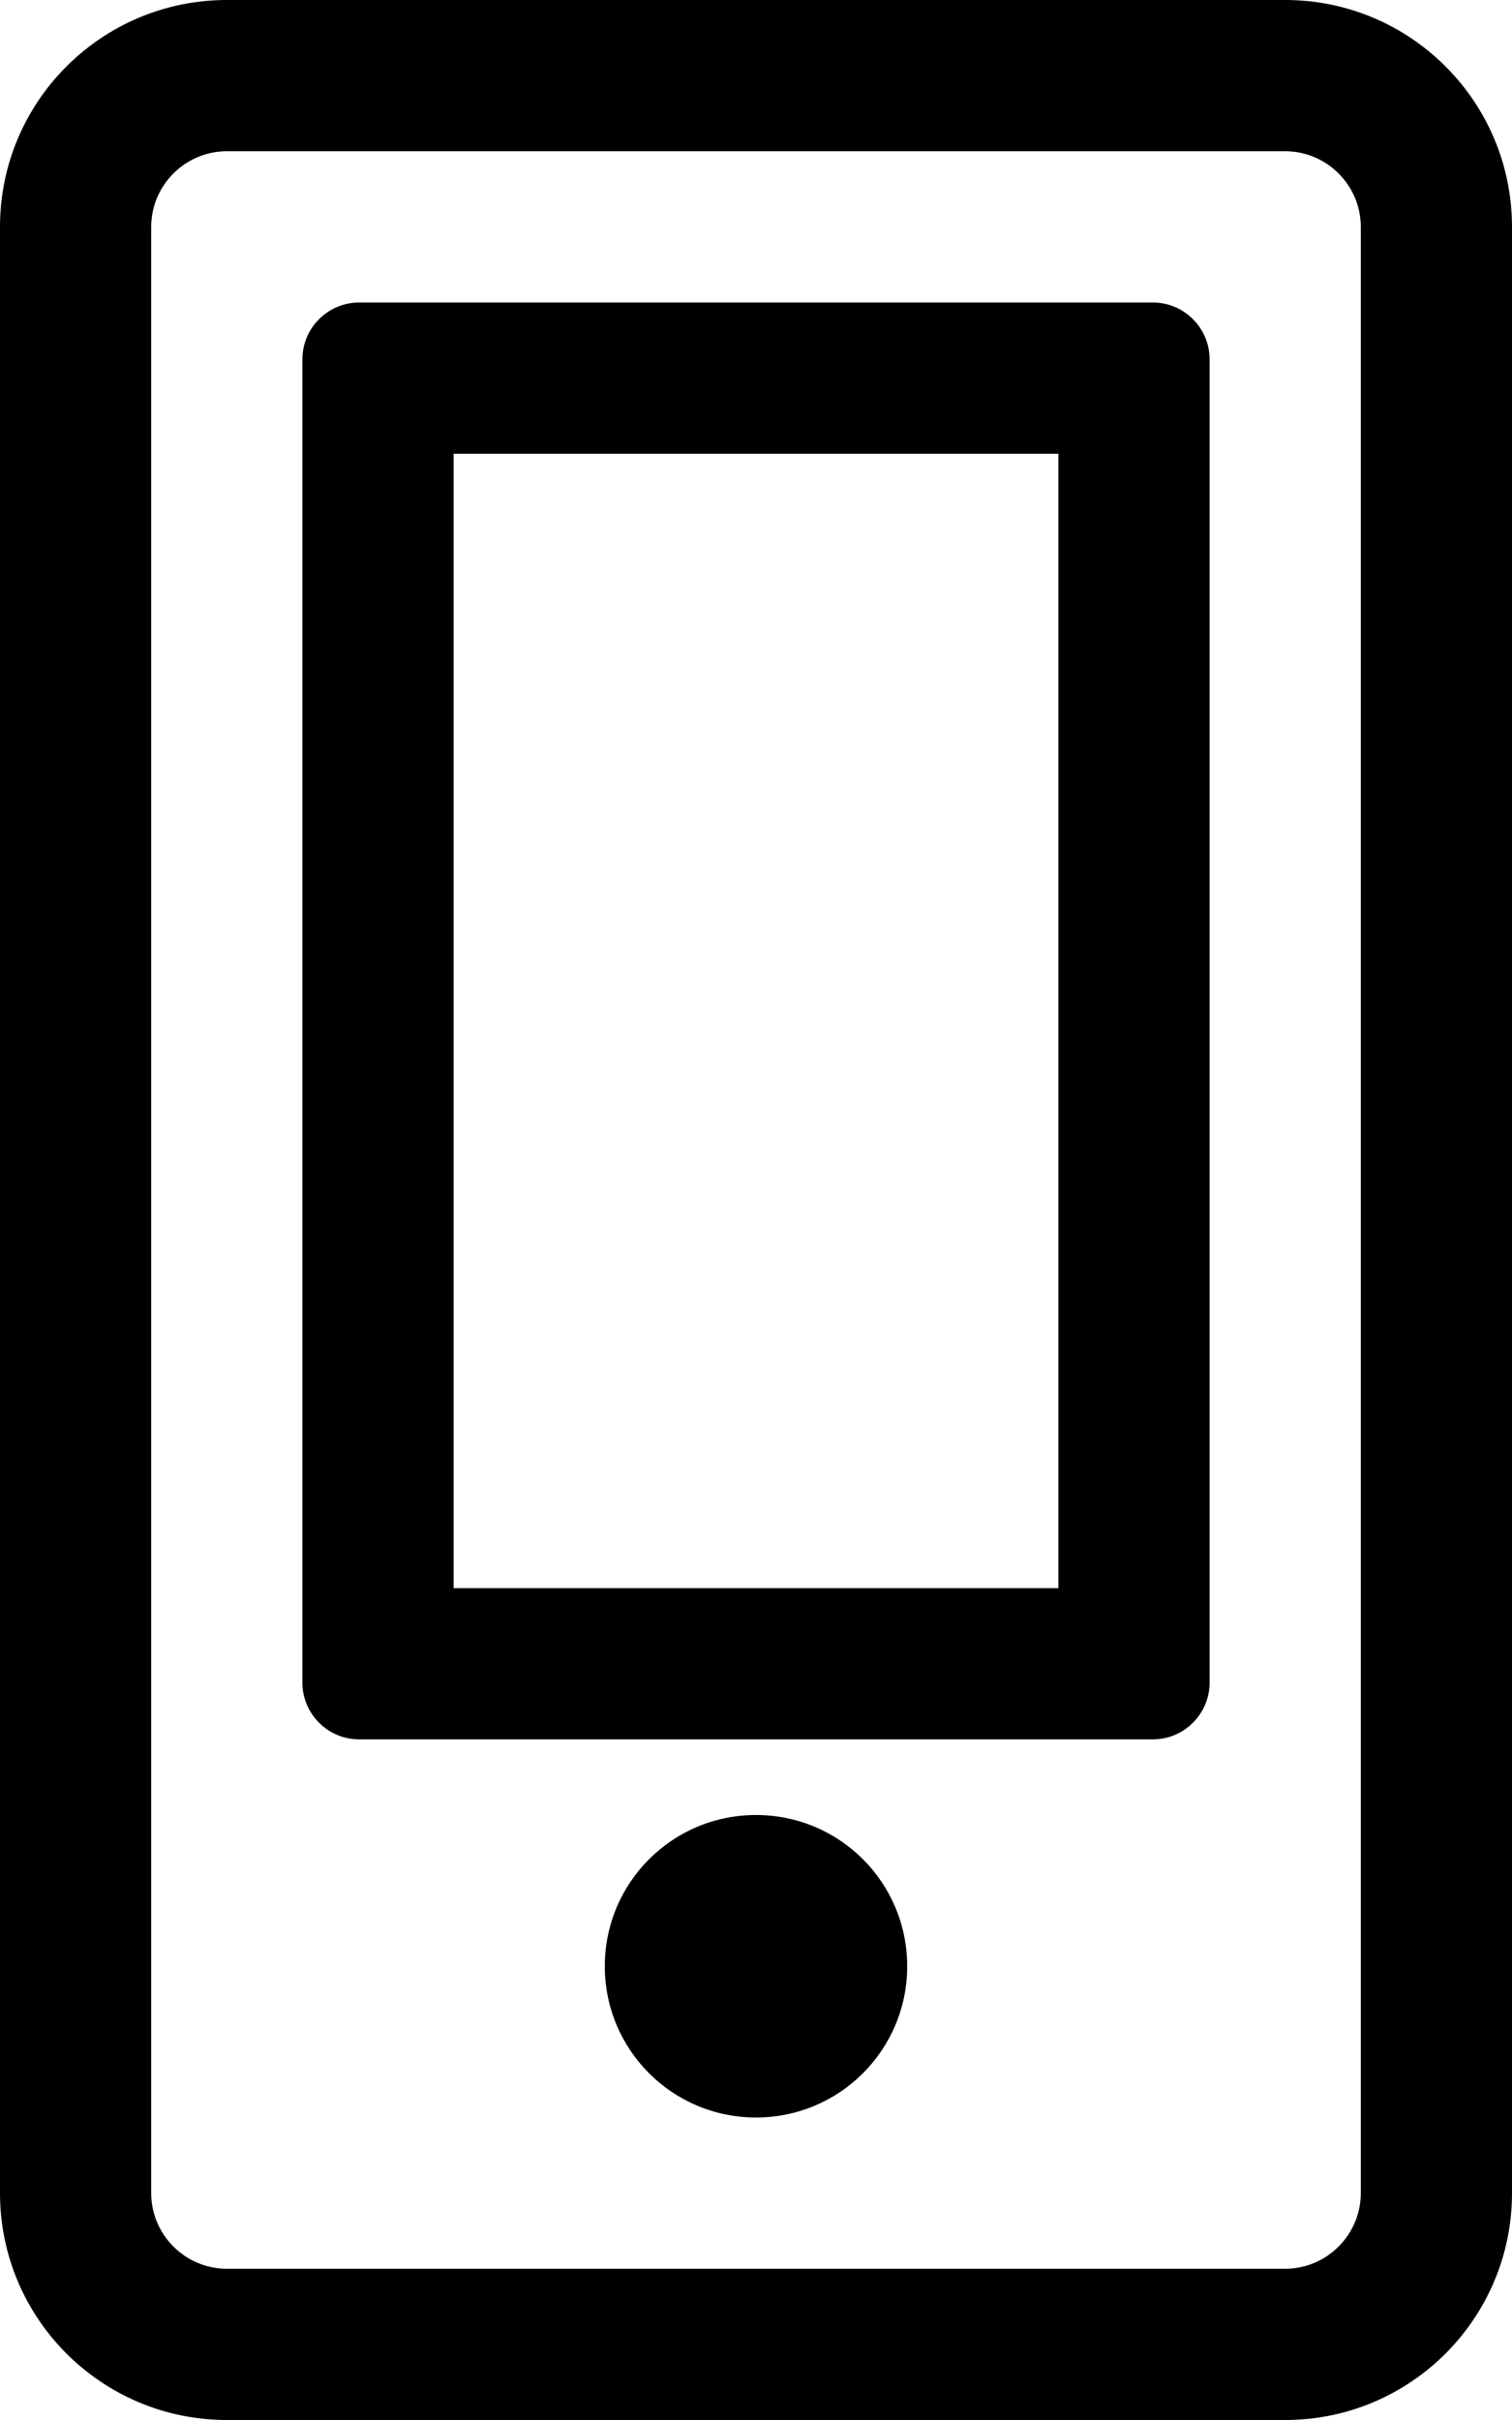
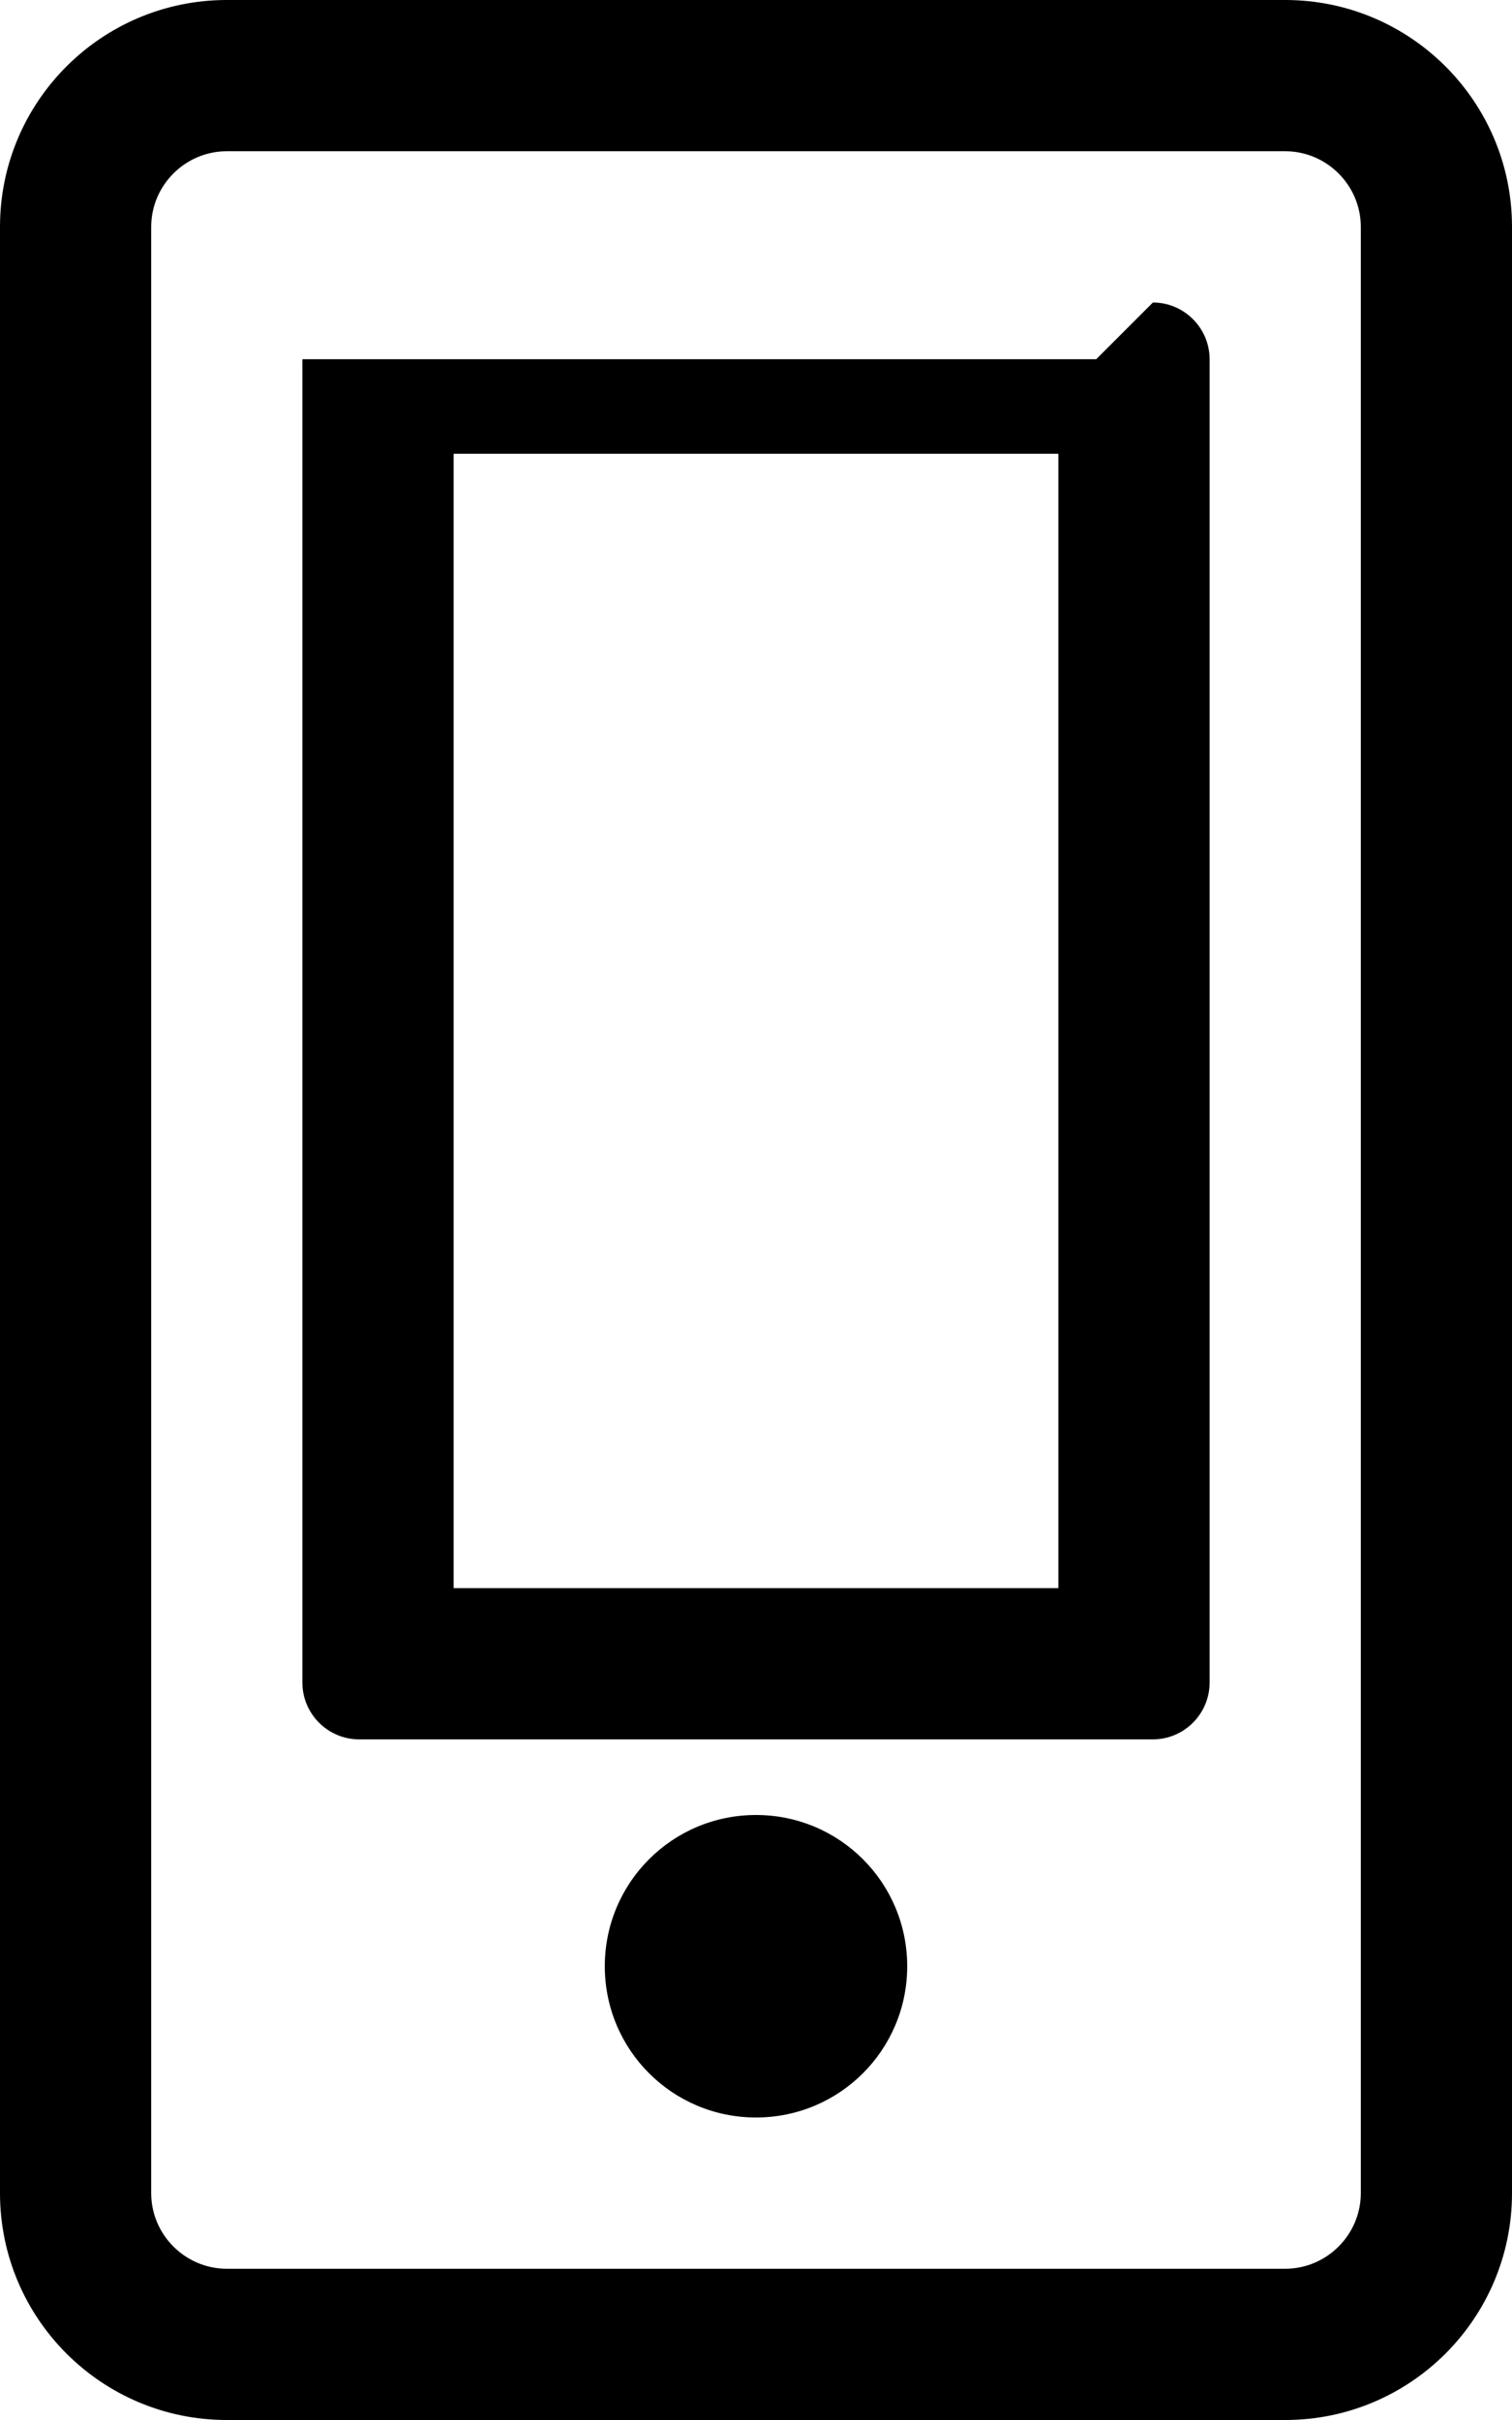
<svg xmlns="http://www.w3.org/2000/svg" viewBox="0 0 320 512">
-   <path d="M192 416c0 17.7-14.3 32-32 32s-32-14.3-32-32 14.3-32 32-32 32 14.3 32 32zm32-320H96v240h128V96m20-32c6.6 0 12 5.4 12 12v280c0 6.6-5.4 12-12 12H76c-6.6 0-12-5.4-12-12V76c0-6.6 5.4-12 12-12h168zm76-16v416c0 26.5-21.5 48-48 48H48c-26.5 0-48-21.5-48-48V48C0 21.5 21.5 0 48 0h224c26.5 0 48 21.5 48 48zm-32 0c0-8.8-7.2-16-16-16H48c-8.8 0-16 7.2-16 16v416c0 8.8 7.2 16 16 16h224c8.8 0 16-7.2 16-16V48z" />
+   <path d="M192 416c0 17.7-14.3 32-32 32s-32-14.3-32-32 14.3-32 32-32 32 14.3 32 32zm32-320H96v240h128V96m20-32c6.6 0 12 5.4 12 12v280c0 6.6-5.4 12-12 12H76c-6.6 0-12-5.4-12-12V76h168zm76-16v416c0 26.5-21.5 48-48 48H48c-26.5 0-48-21.5-48-48V48C0 21.5 21.5 0 48 0h224c26.5 0 48 21.5 48 48zm-32 0c0-8.8-7.2-16-16-16H48c-8.8 0-16 7.2-16 16v416c0 8.8 7.2 16 16 16h224c8.8 0 16-7.2 16-16V48z" />
</svg>